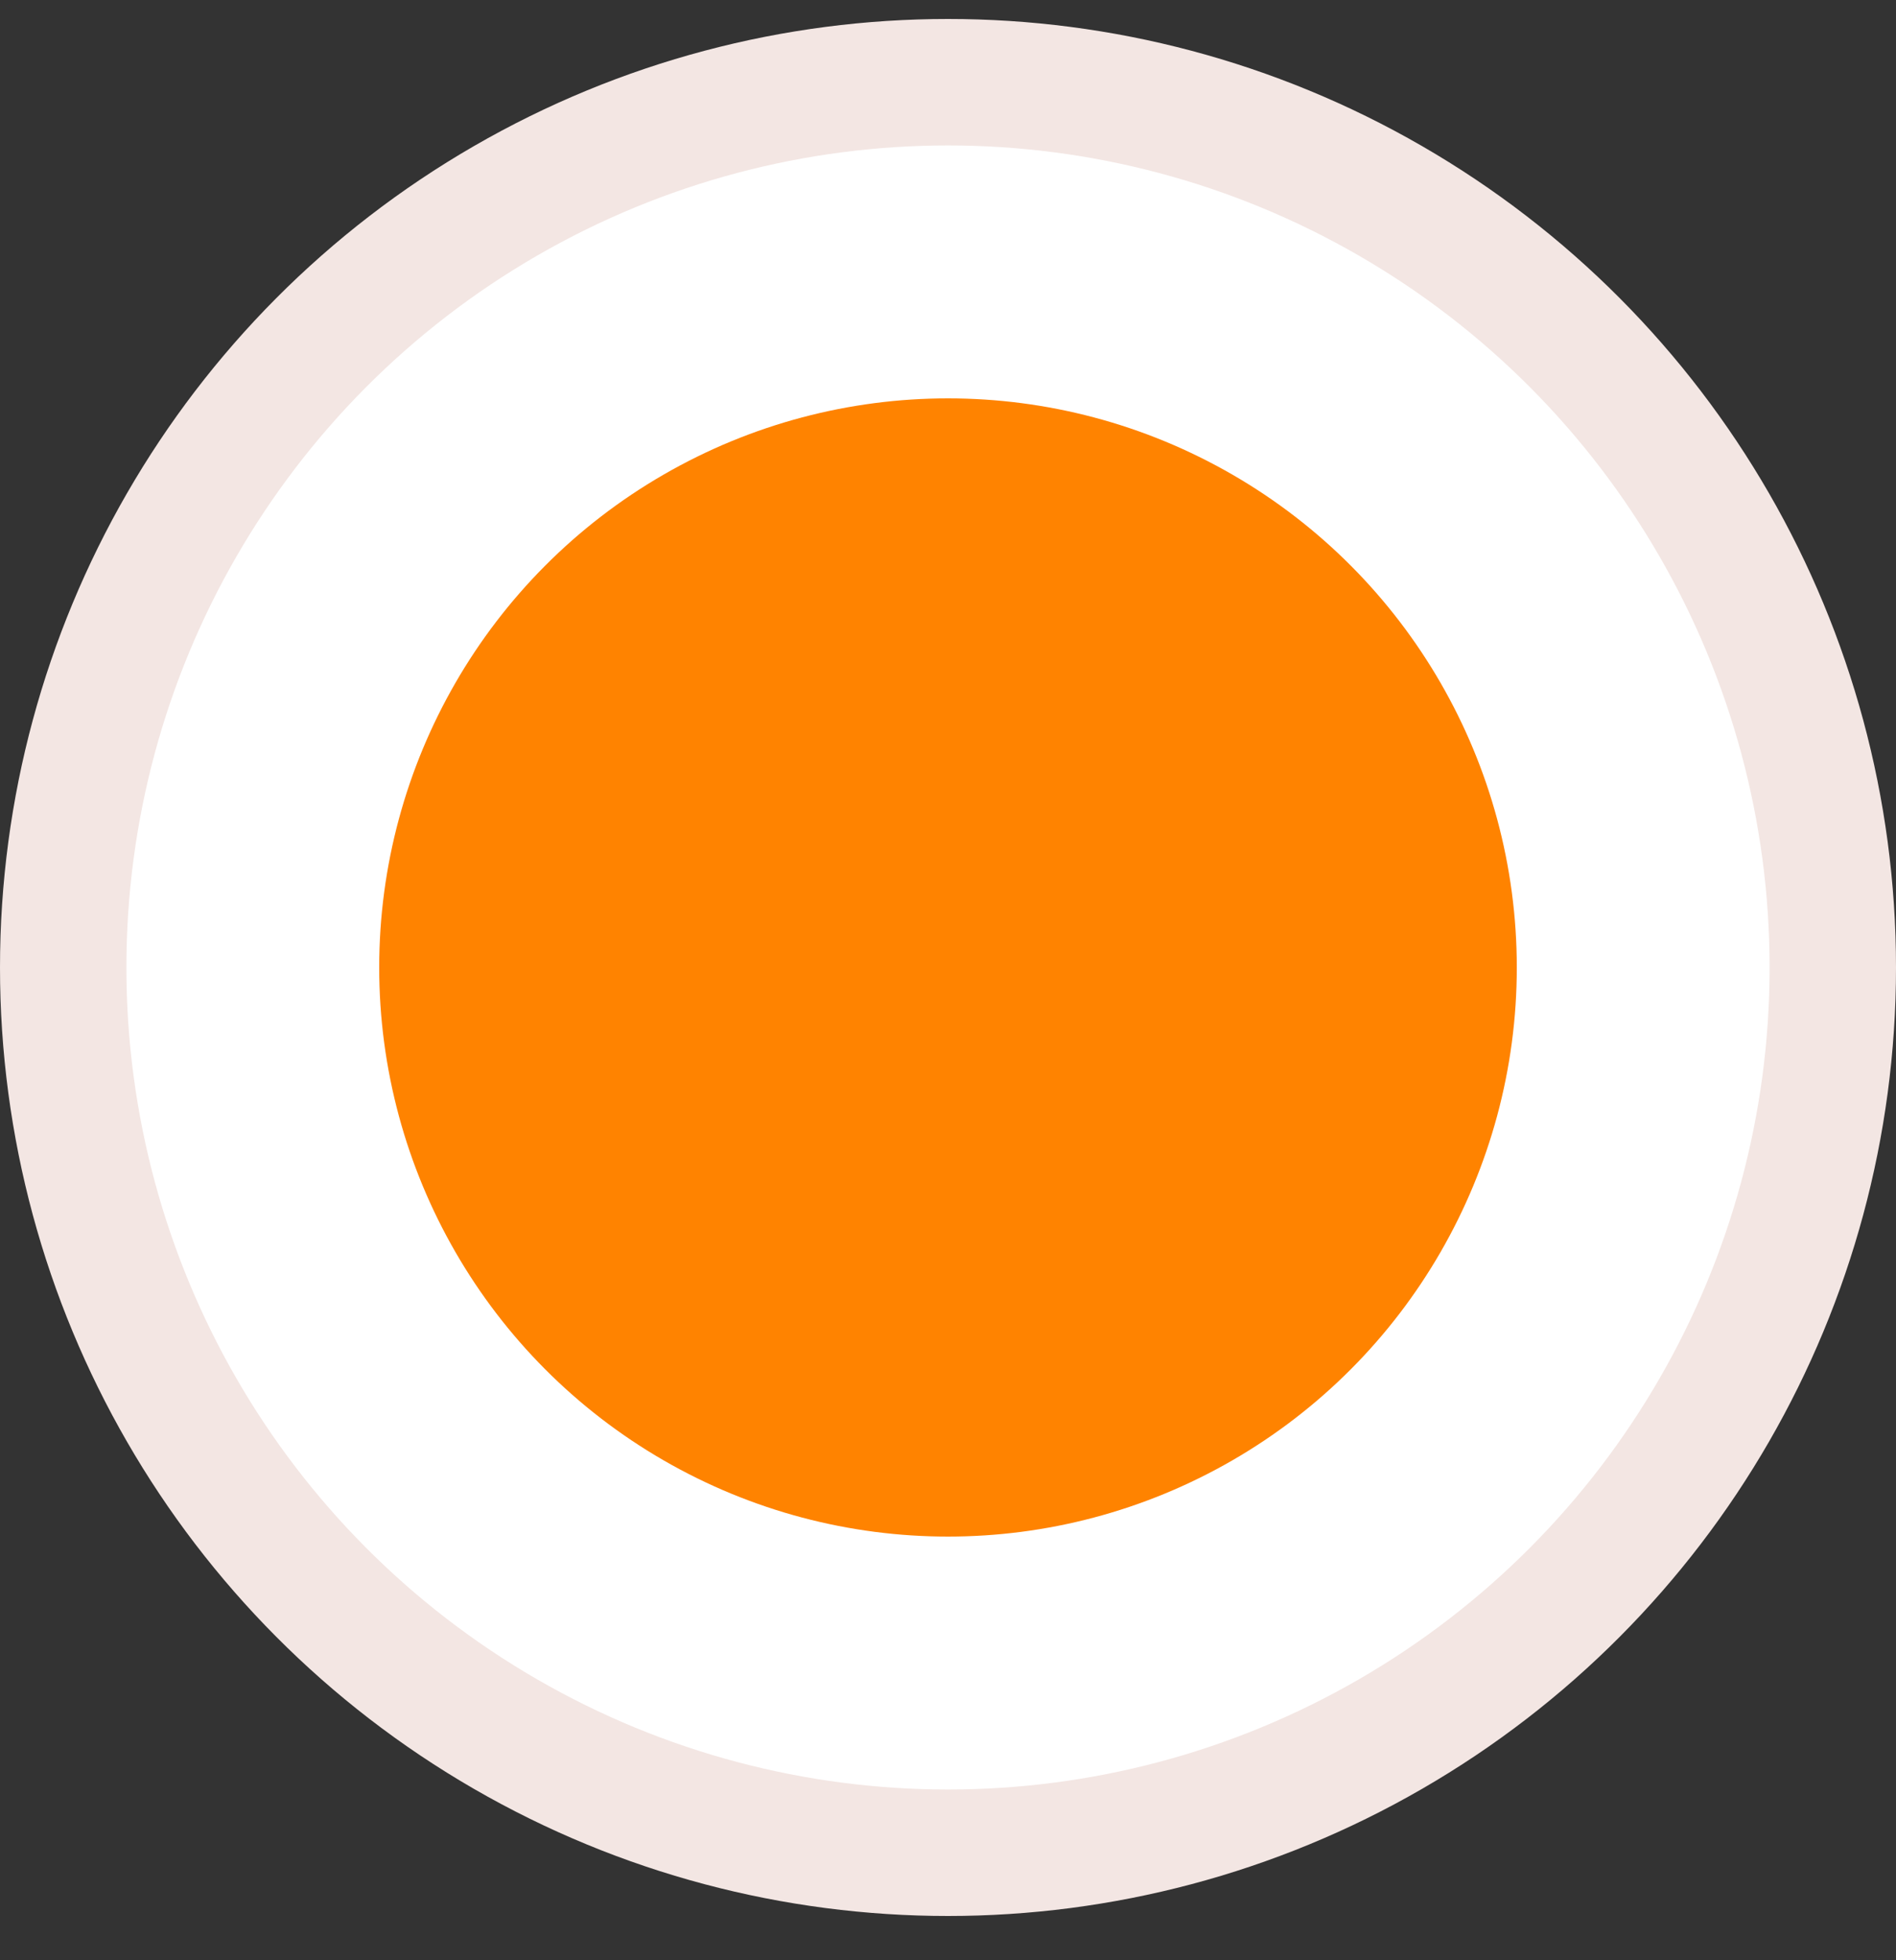
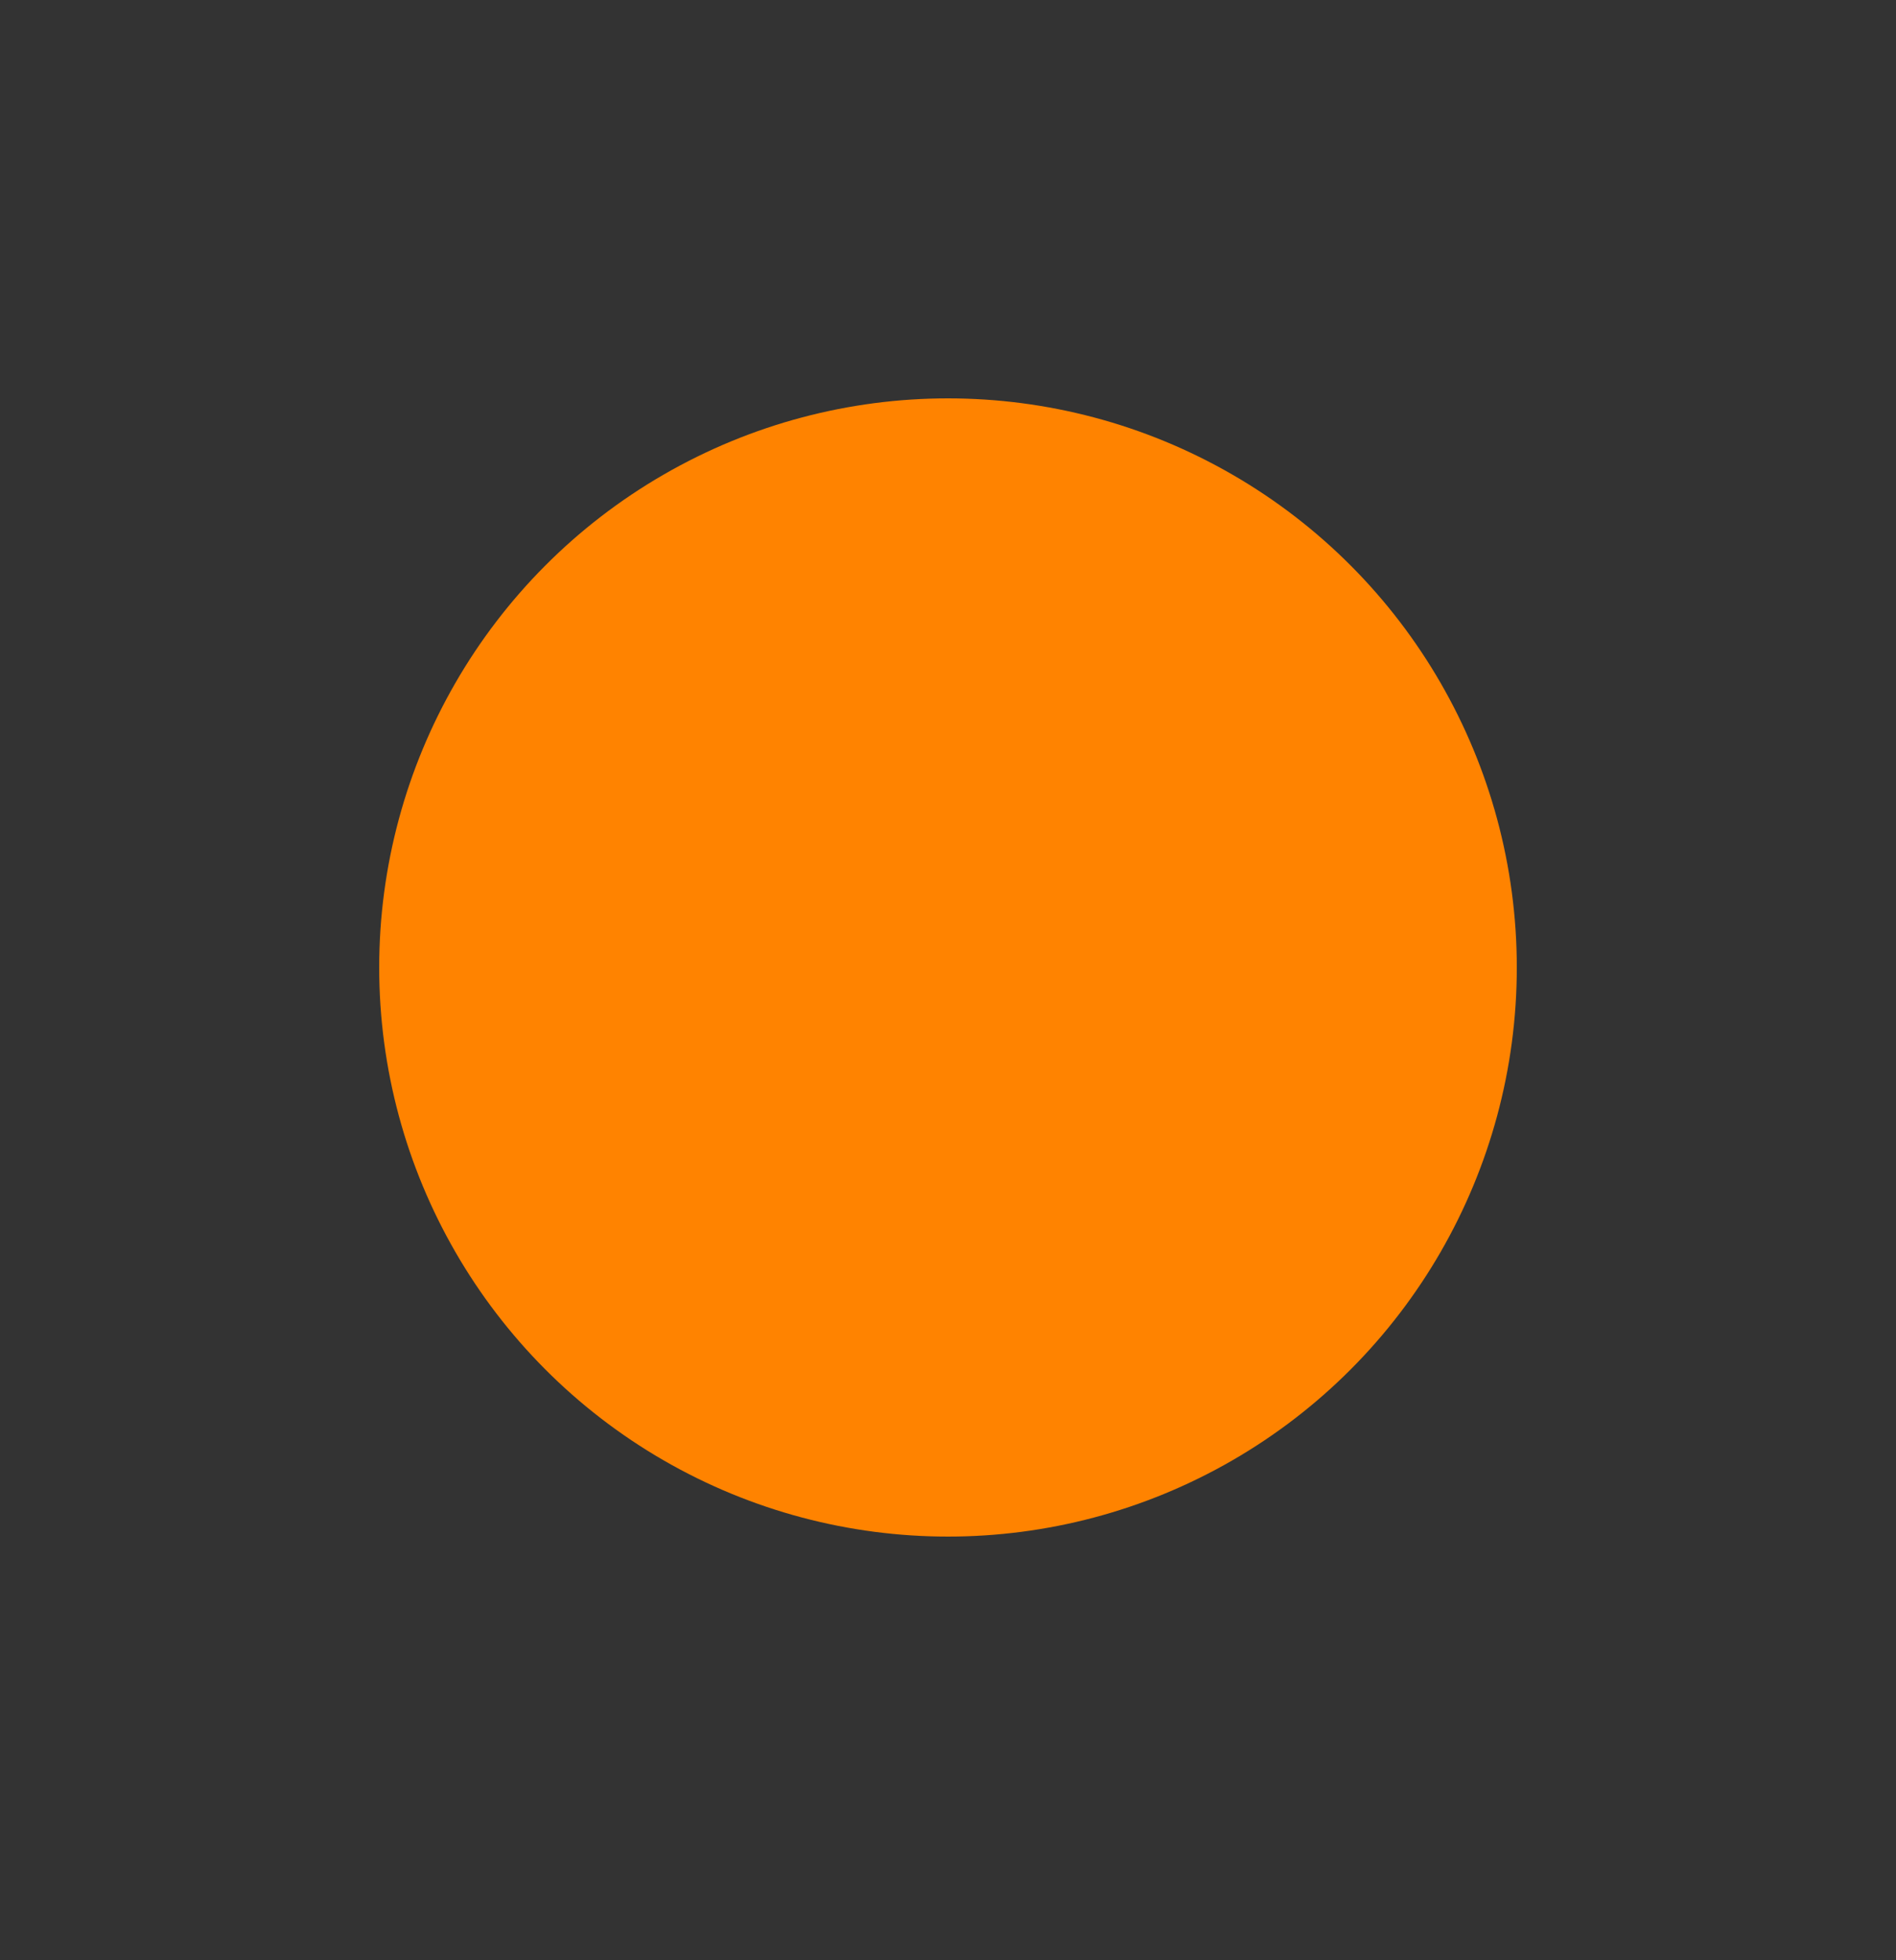
<svg xmlns="http://www.w3.org/2000/svg" width="30" height="31" viewBox="0 0 30 31" fill="none">
  <rect x="0" y="0" width="30" height="31" fill="#333333" stroke="none" />
-   <circle cx="15" cy="15.3" r="14" fill="white" stroke="#F3E6E3" stroke-width="2" />
  <circle cx="15" cy="15.3" r="9" fill="#FF8300" />
</svg>